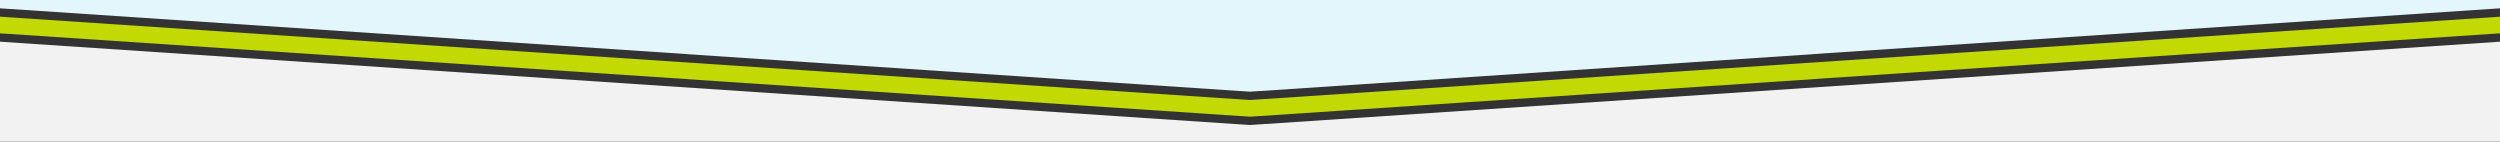
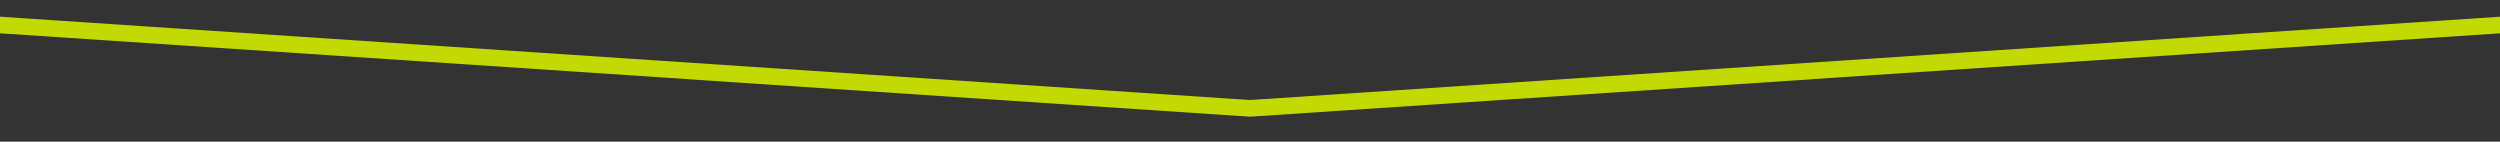
<svg xmlns="http://www.w3.org/2000/svg" width="300px" height="17px" viewBox="0 0 300 17" version="1.1">
  <rect x="0" y="0" width="300" height="17" fill="#333333" stroke="none" />
  <title>Group 6</title>
  <desc>Created with Sketch.</desc>
  <defs />
  <g id="Page-1" stroke="none" stroke-width="1" fill="none" fill-rule="evenodd">
    <g id="Mobile-Restrictions-Table" transform="translate(-10, -927)">
      <g id="Group-11-Copy-5" transform="translate(10, 721)">
        <g id="Group-8" transform="translate(0, 50)">
          <g id="Group-9">
            <g id="Group-6" transform="translate(0, 156)">
-               <polygon id="Rectangle-Copy" fill="#F2F2F2" points="0 5 150 15 300 5 300 17 0 17" />
-               <polygon id="Rectangle-Copy-2" fill="#E3F6FC" points="-7.10542736e-13 1 -1.16529009e-12 4.54747351e-13 300 4.54900007e-13 300 1 150 11" />
              <polygon id="Rectangle-Copy" fill="#C3D904" points="0 2 150 12 300 2 300 4 150 14 0 4" />
            </g>
          </g>
        </g>
      </g>
    </g>
  </g>
</svg>